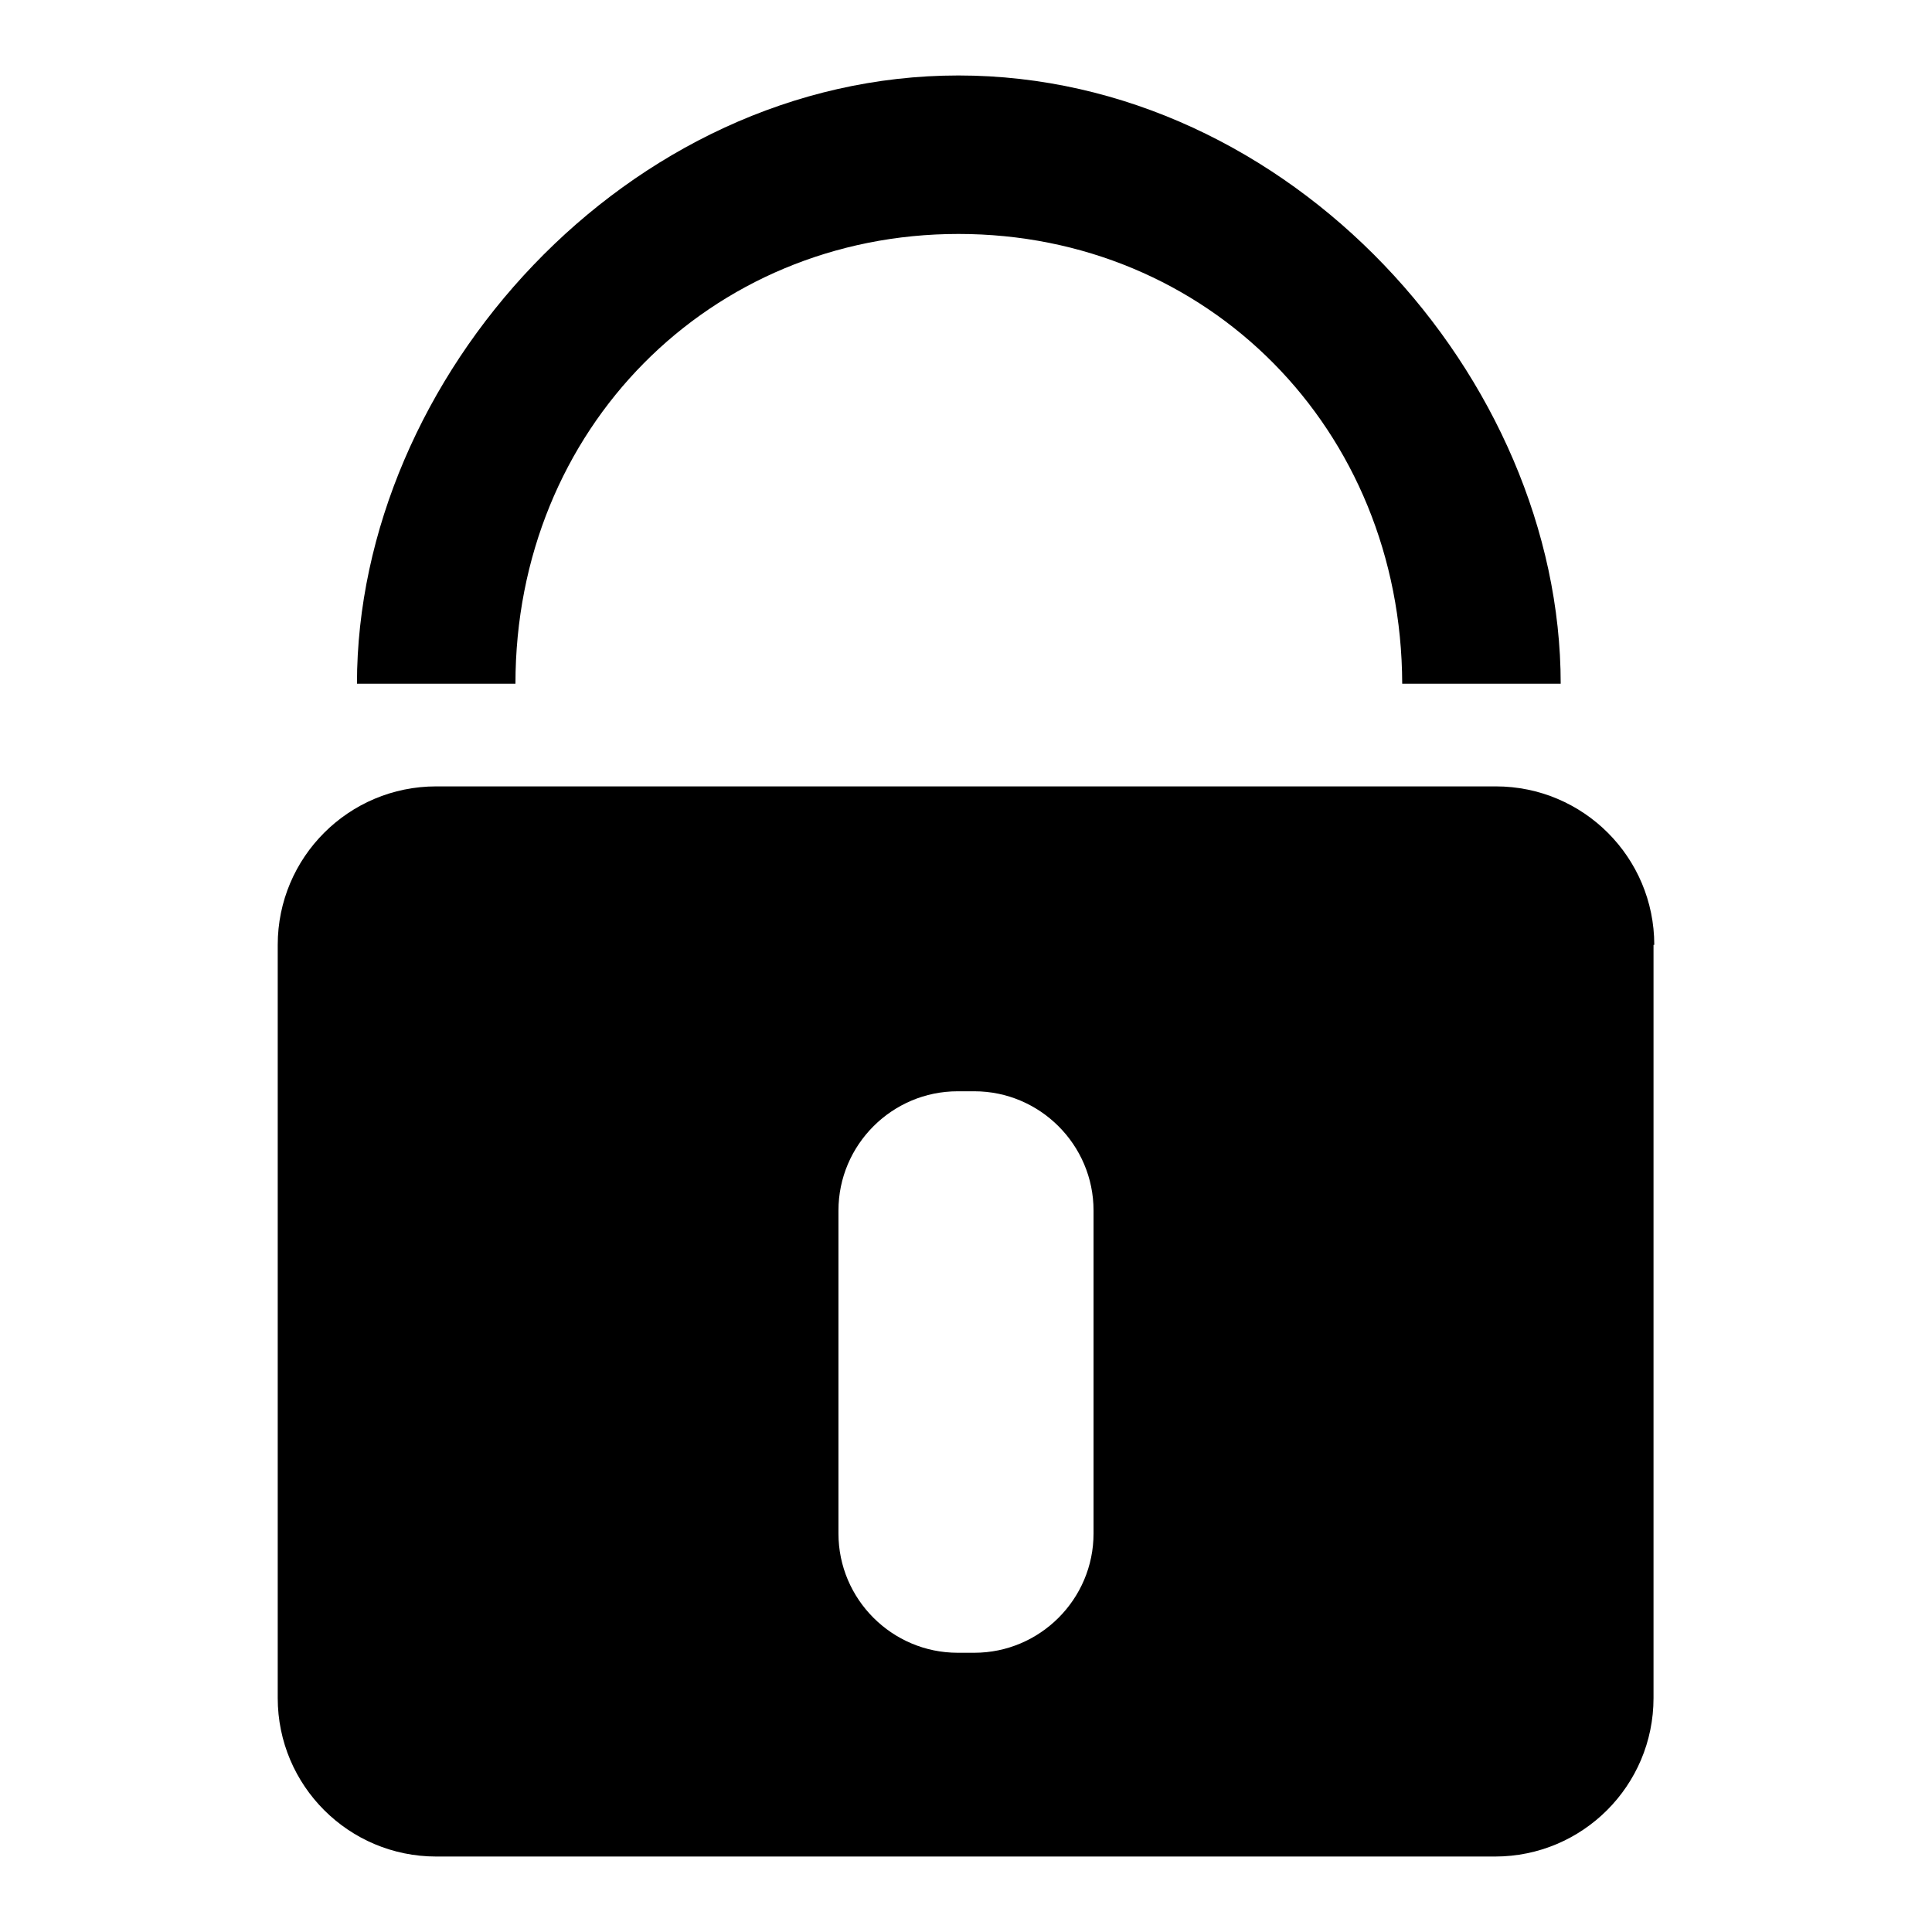
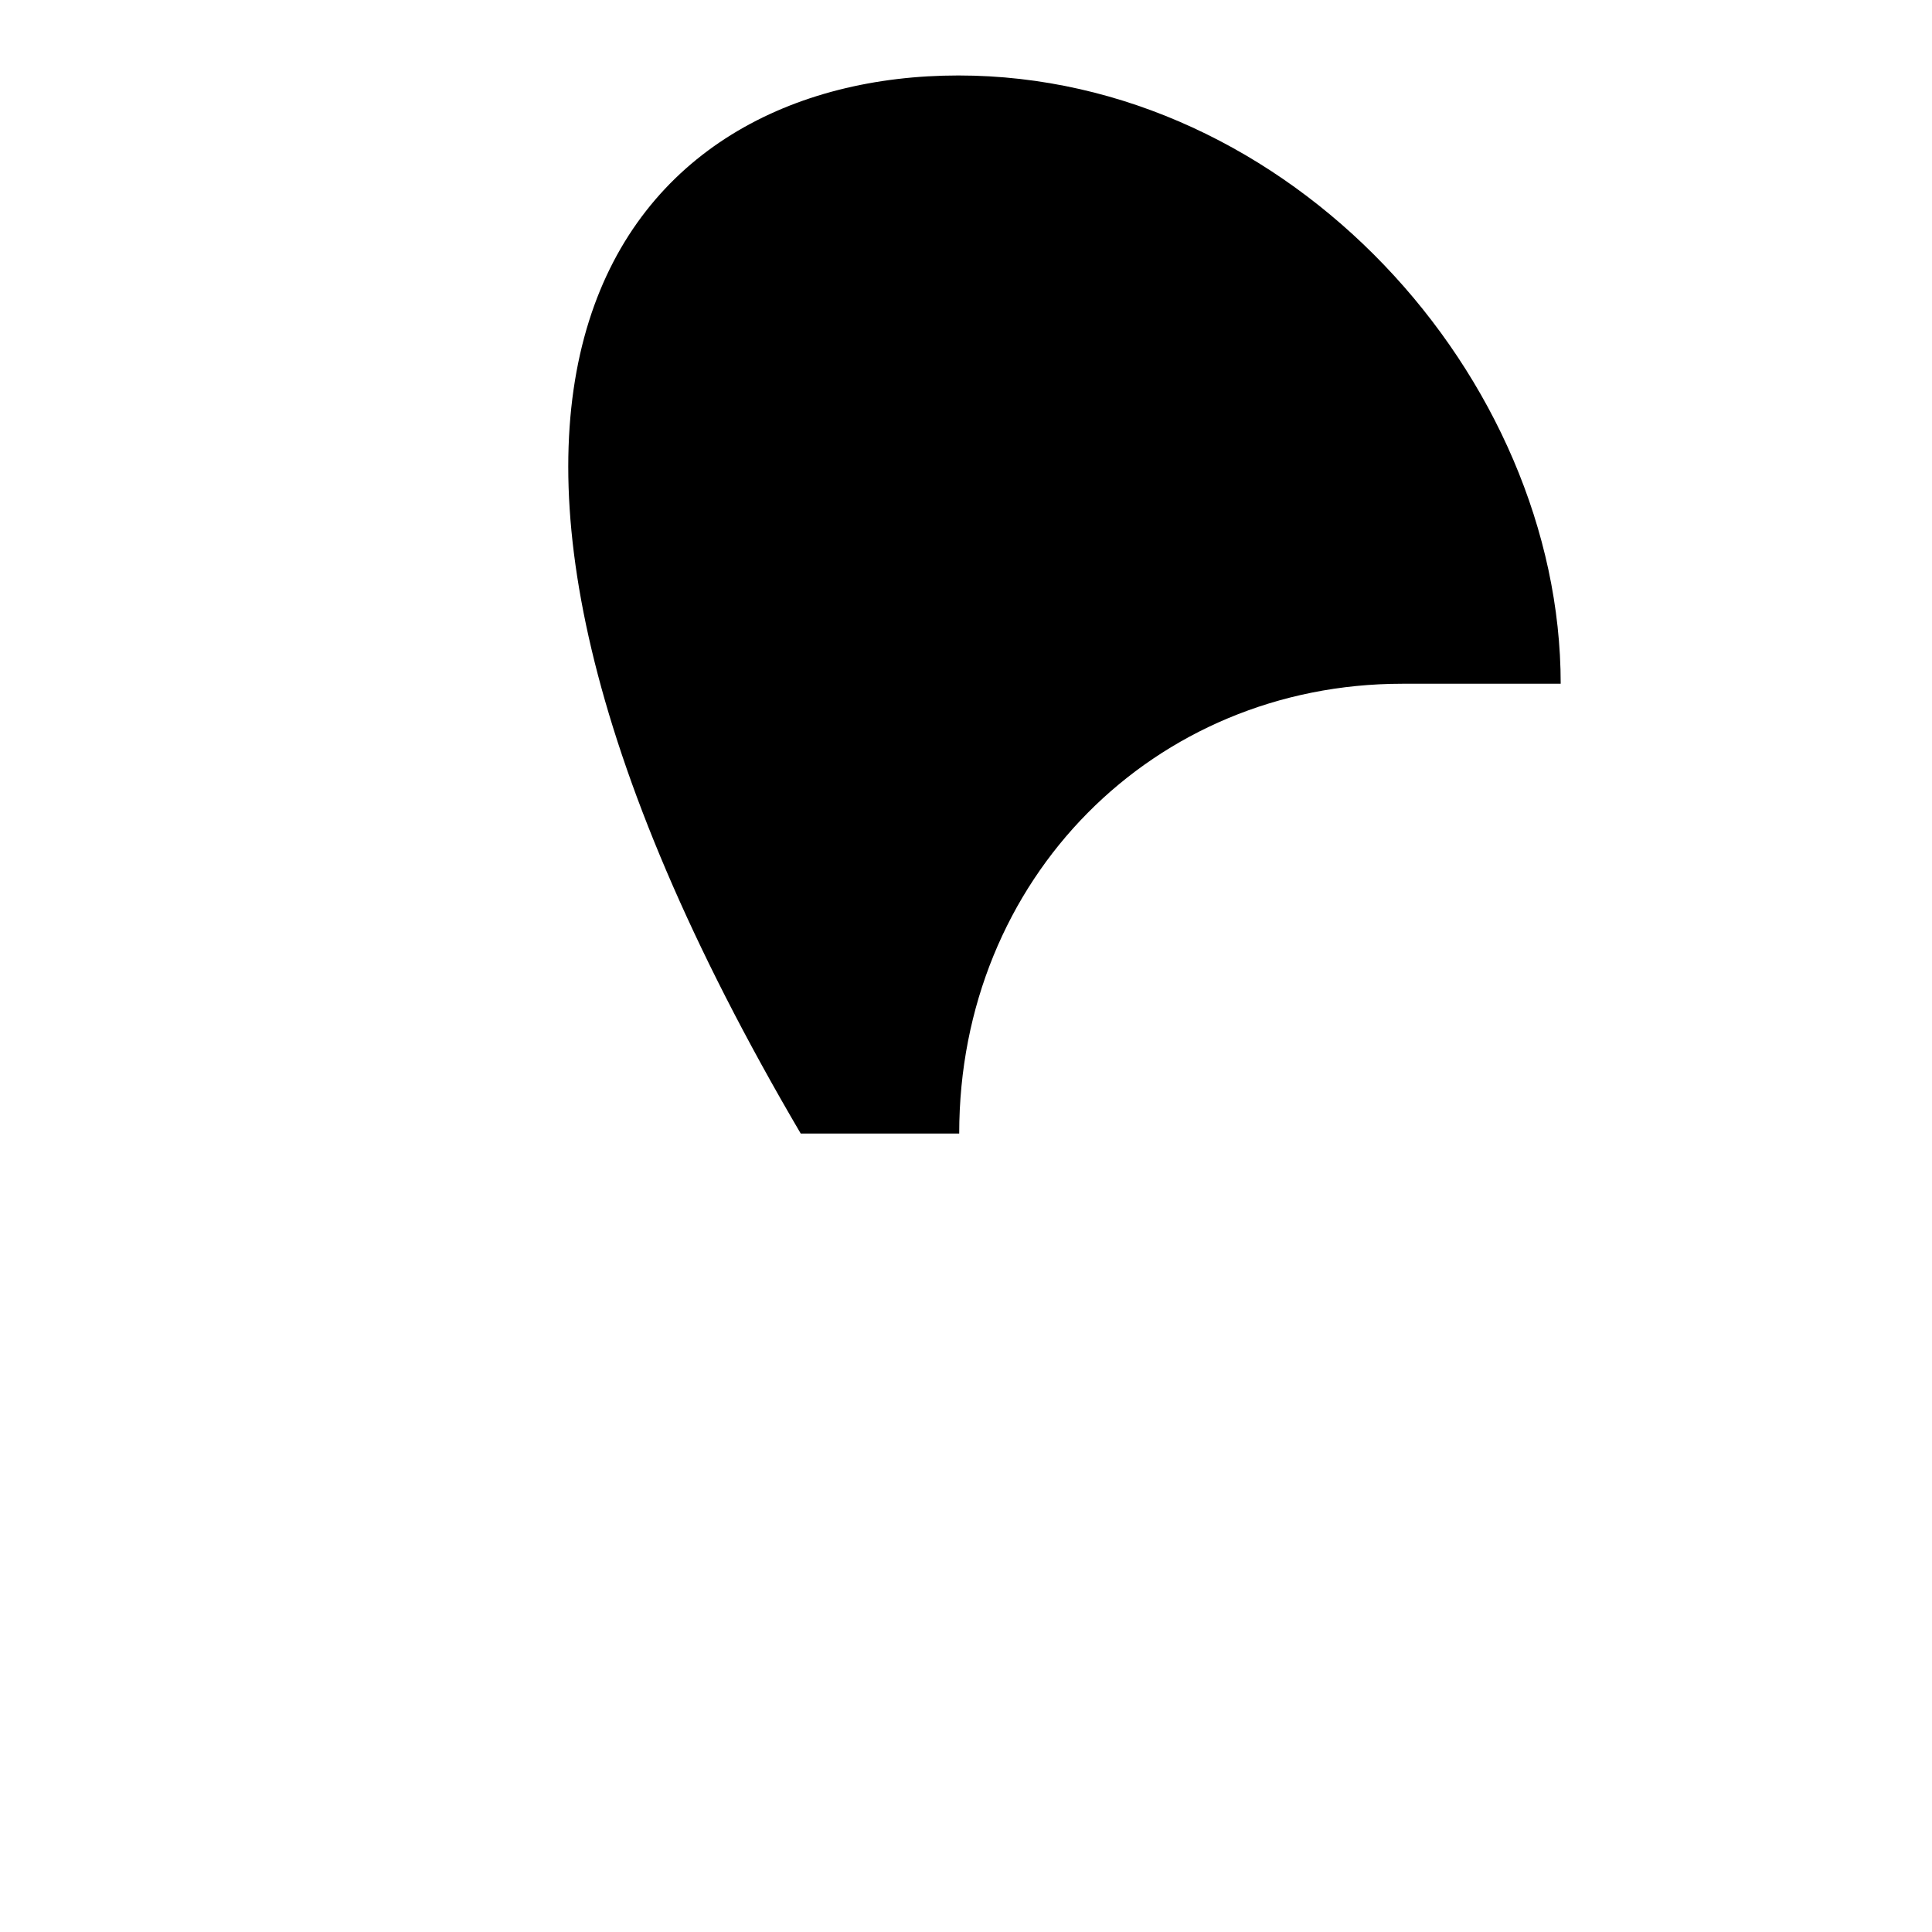
<svg xmlns="http://www.w3.org/2000/svg" version="1.1" x="0px" y="0px" viewBox="0 0 256 256" enable-background="new 0 0 256 256" xml:space="preserve">
  <g>
    <g>
-       <path fill="#000000" d="M206.8,90.6h-21C185.7,56.8,160,31,127,31c-32.9,0-58.7,25.8-58.7,59.6h-21C47.3,50.1,83.1,10,127,10C171,10,206.8,50.1,206.8,90.6L206.8,90.6z" />
-       <path fill="#000000" d="M219.2,125.2c0-11.6-9.4-21-21-21H57.8c-11.6,0-21,9.4-21,21V225c0,11.6,9.4,21,21,21h140.3c11.6,0,21-9.4,21-21V125.2L219.2,125.2z M144.9,203.2c0,8.7-7.1,15.8-15.8,15.8h-2.2c-8.7,0-15.8-7.1-15.8-15.8v-42.8c0-8.7,7.1-15.8,15.8-15.8h2.2c8.7,0,15.8,7.1,15.8,15.8V203.2L144.9,203.2z" />
+       <path fill="#000000" d="M206.8,90.6h-21c-32.9,0-58.7,25.8-58.7,59.6h-21C47.3,50.1,83.1,10,127,10C171,10,206.8,50.1,206.8,90.6L206.8,90.6z" />
    </g>
  </g>
</svg>